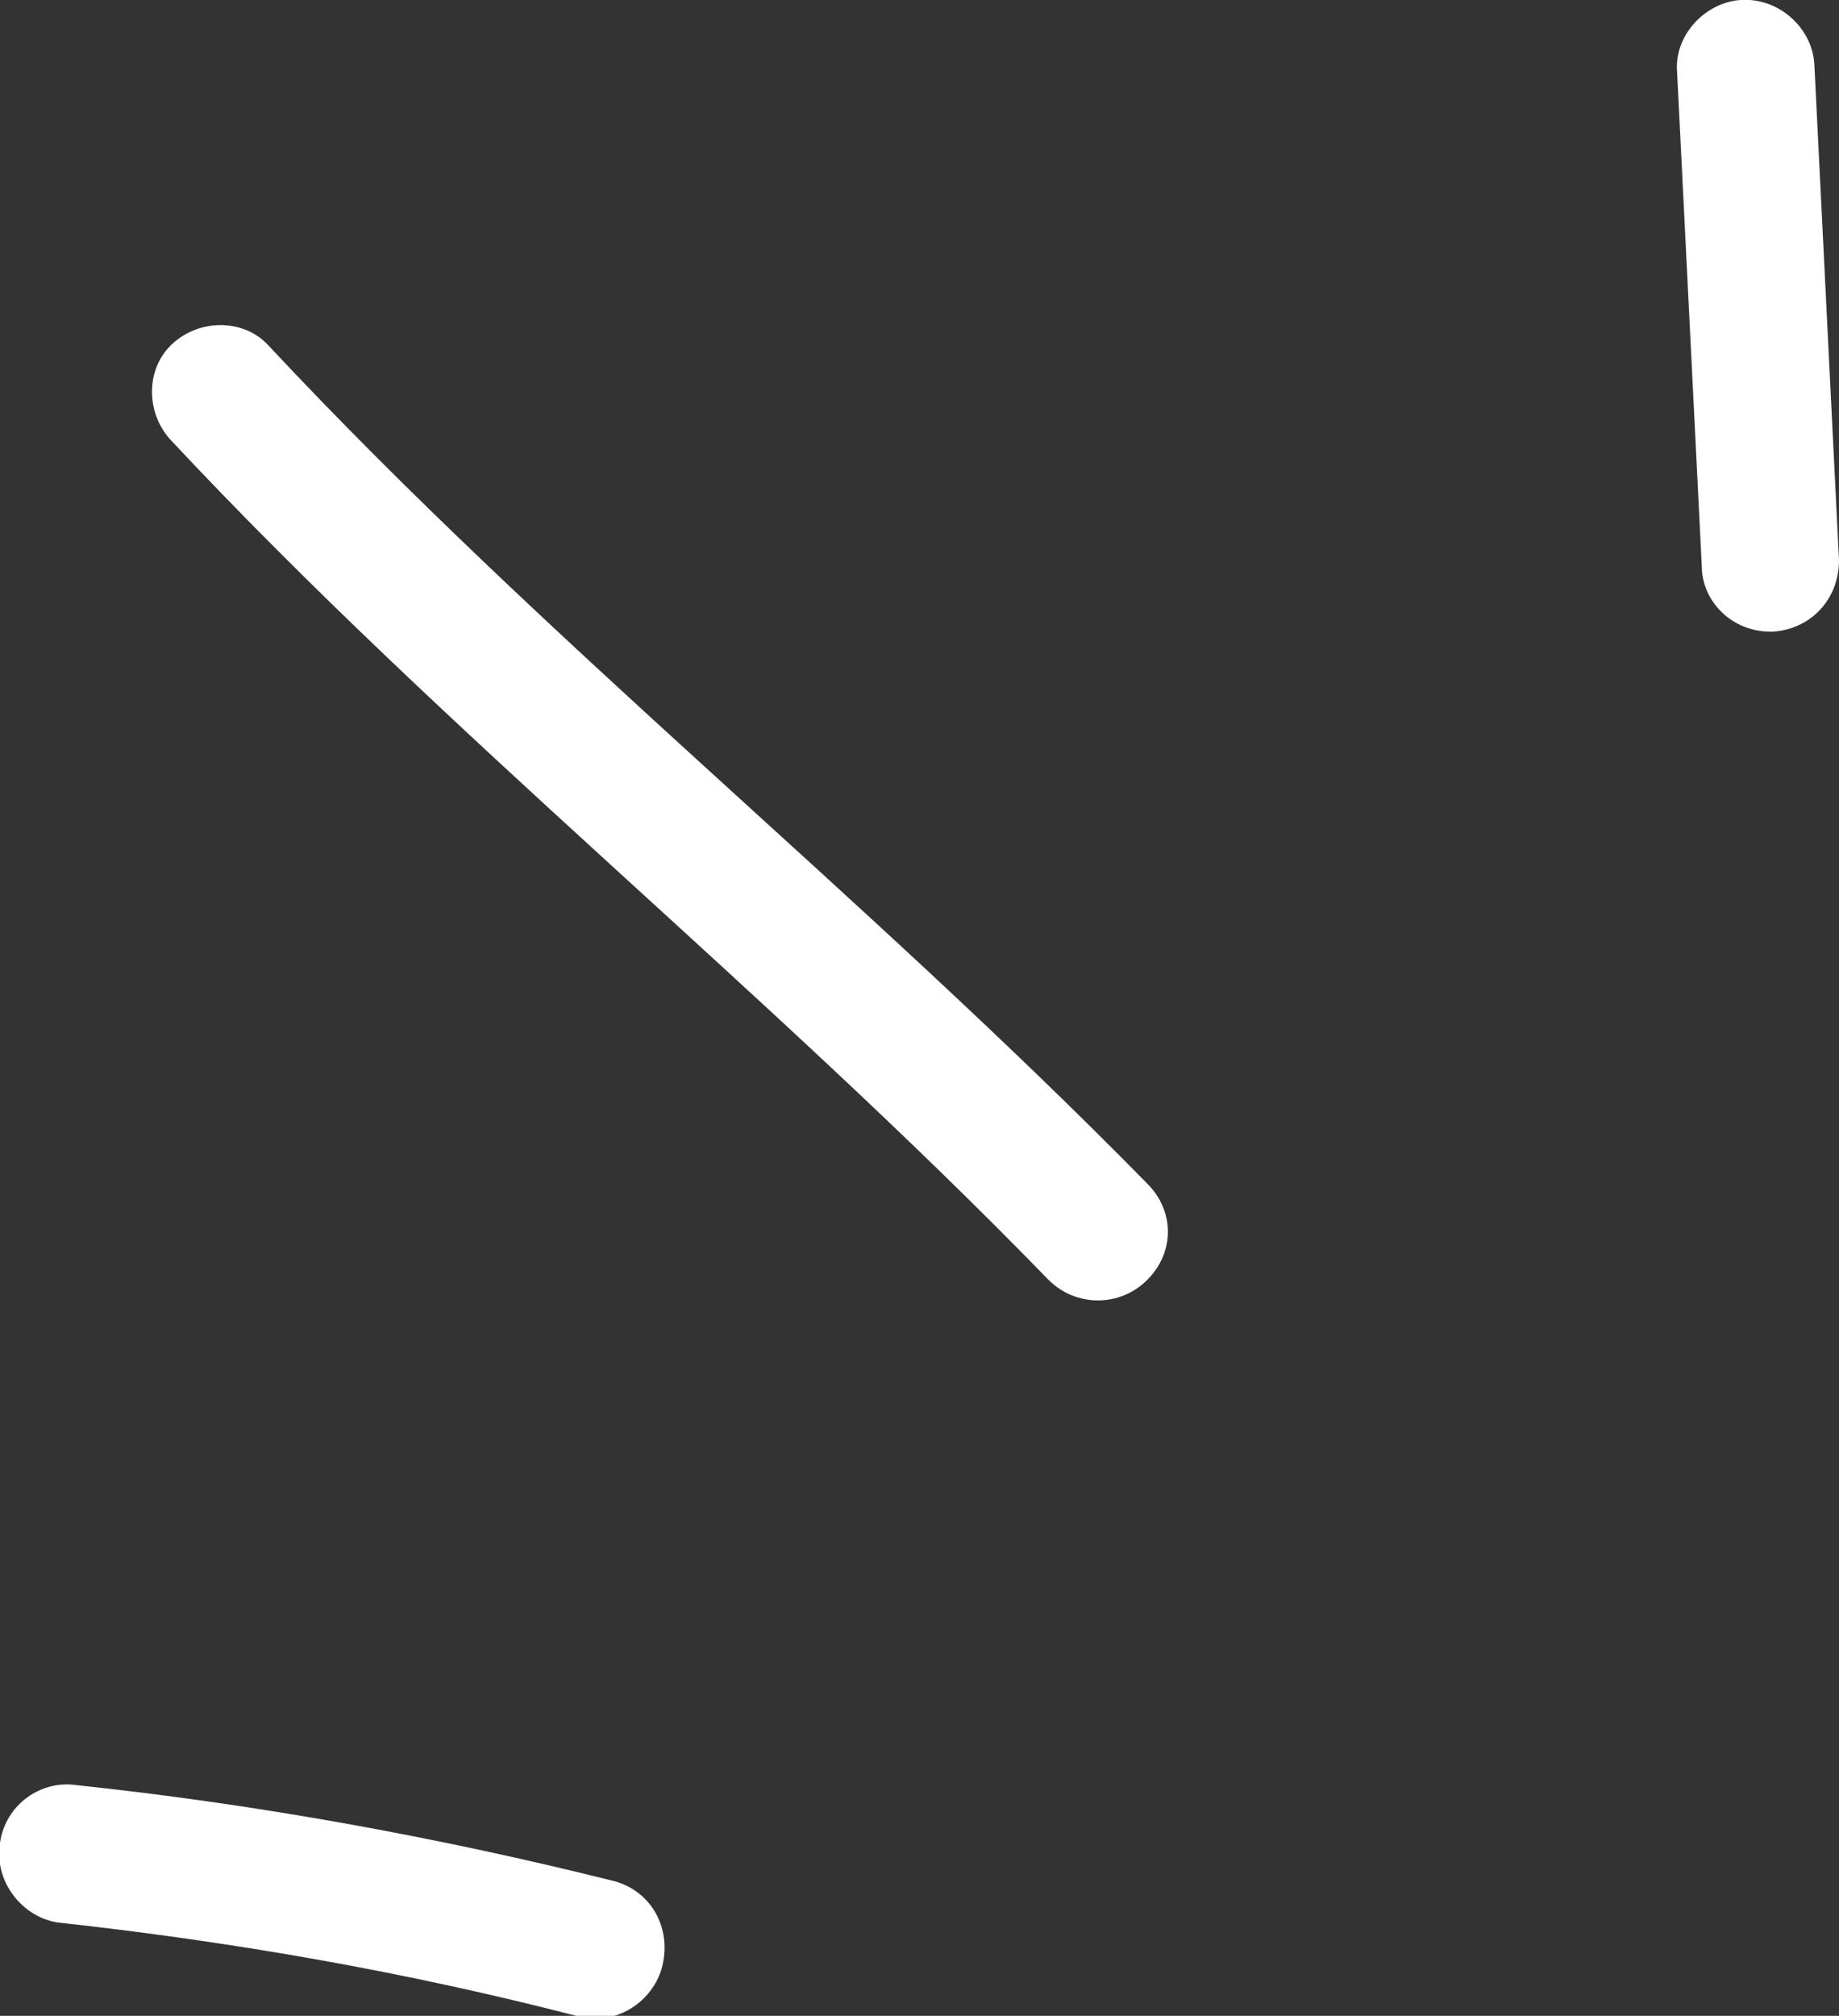
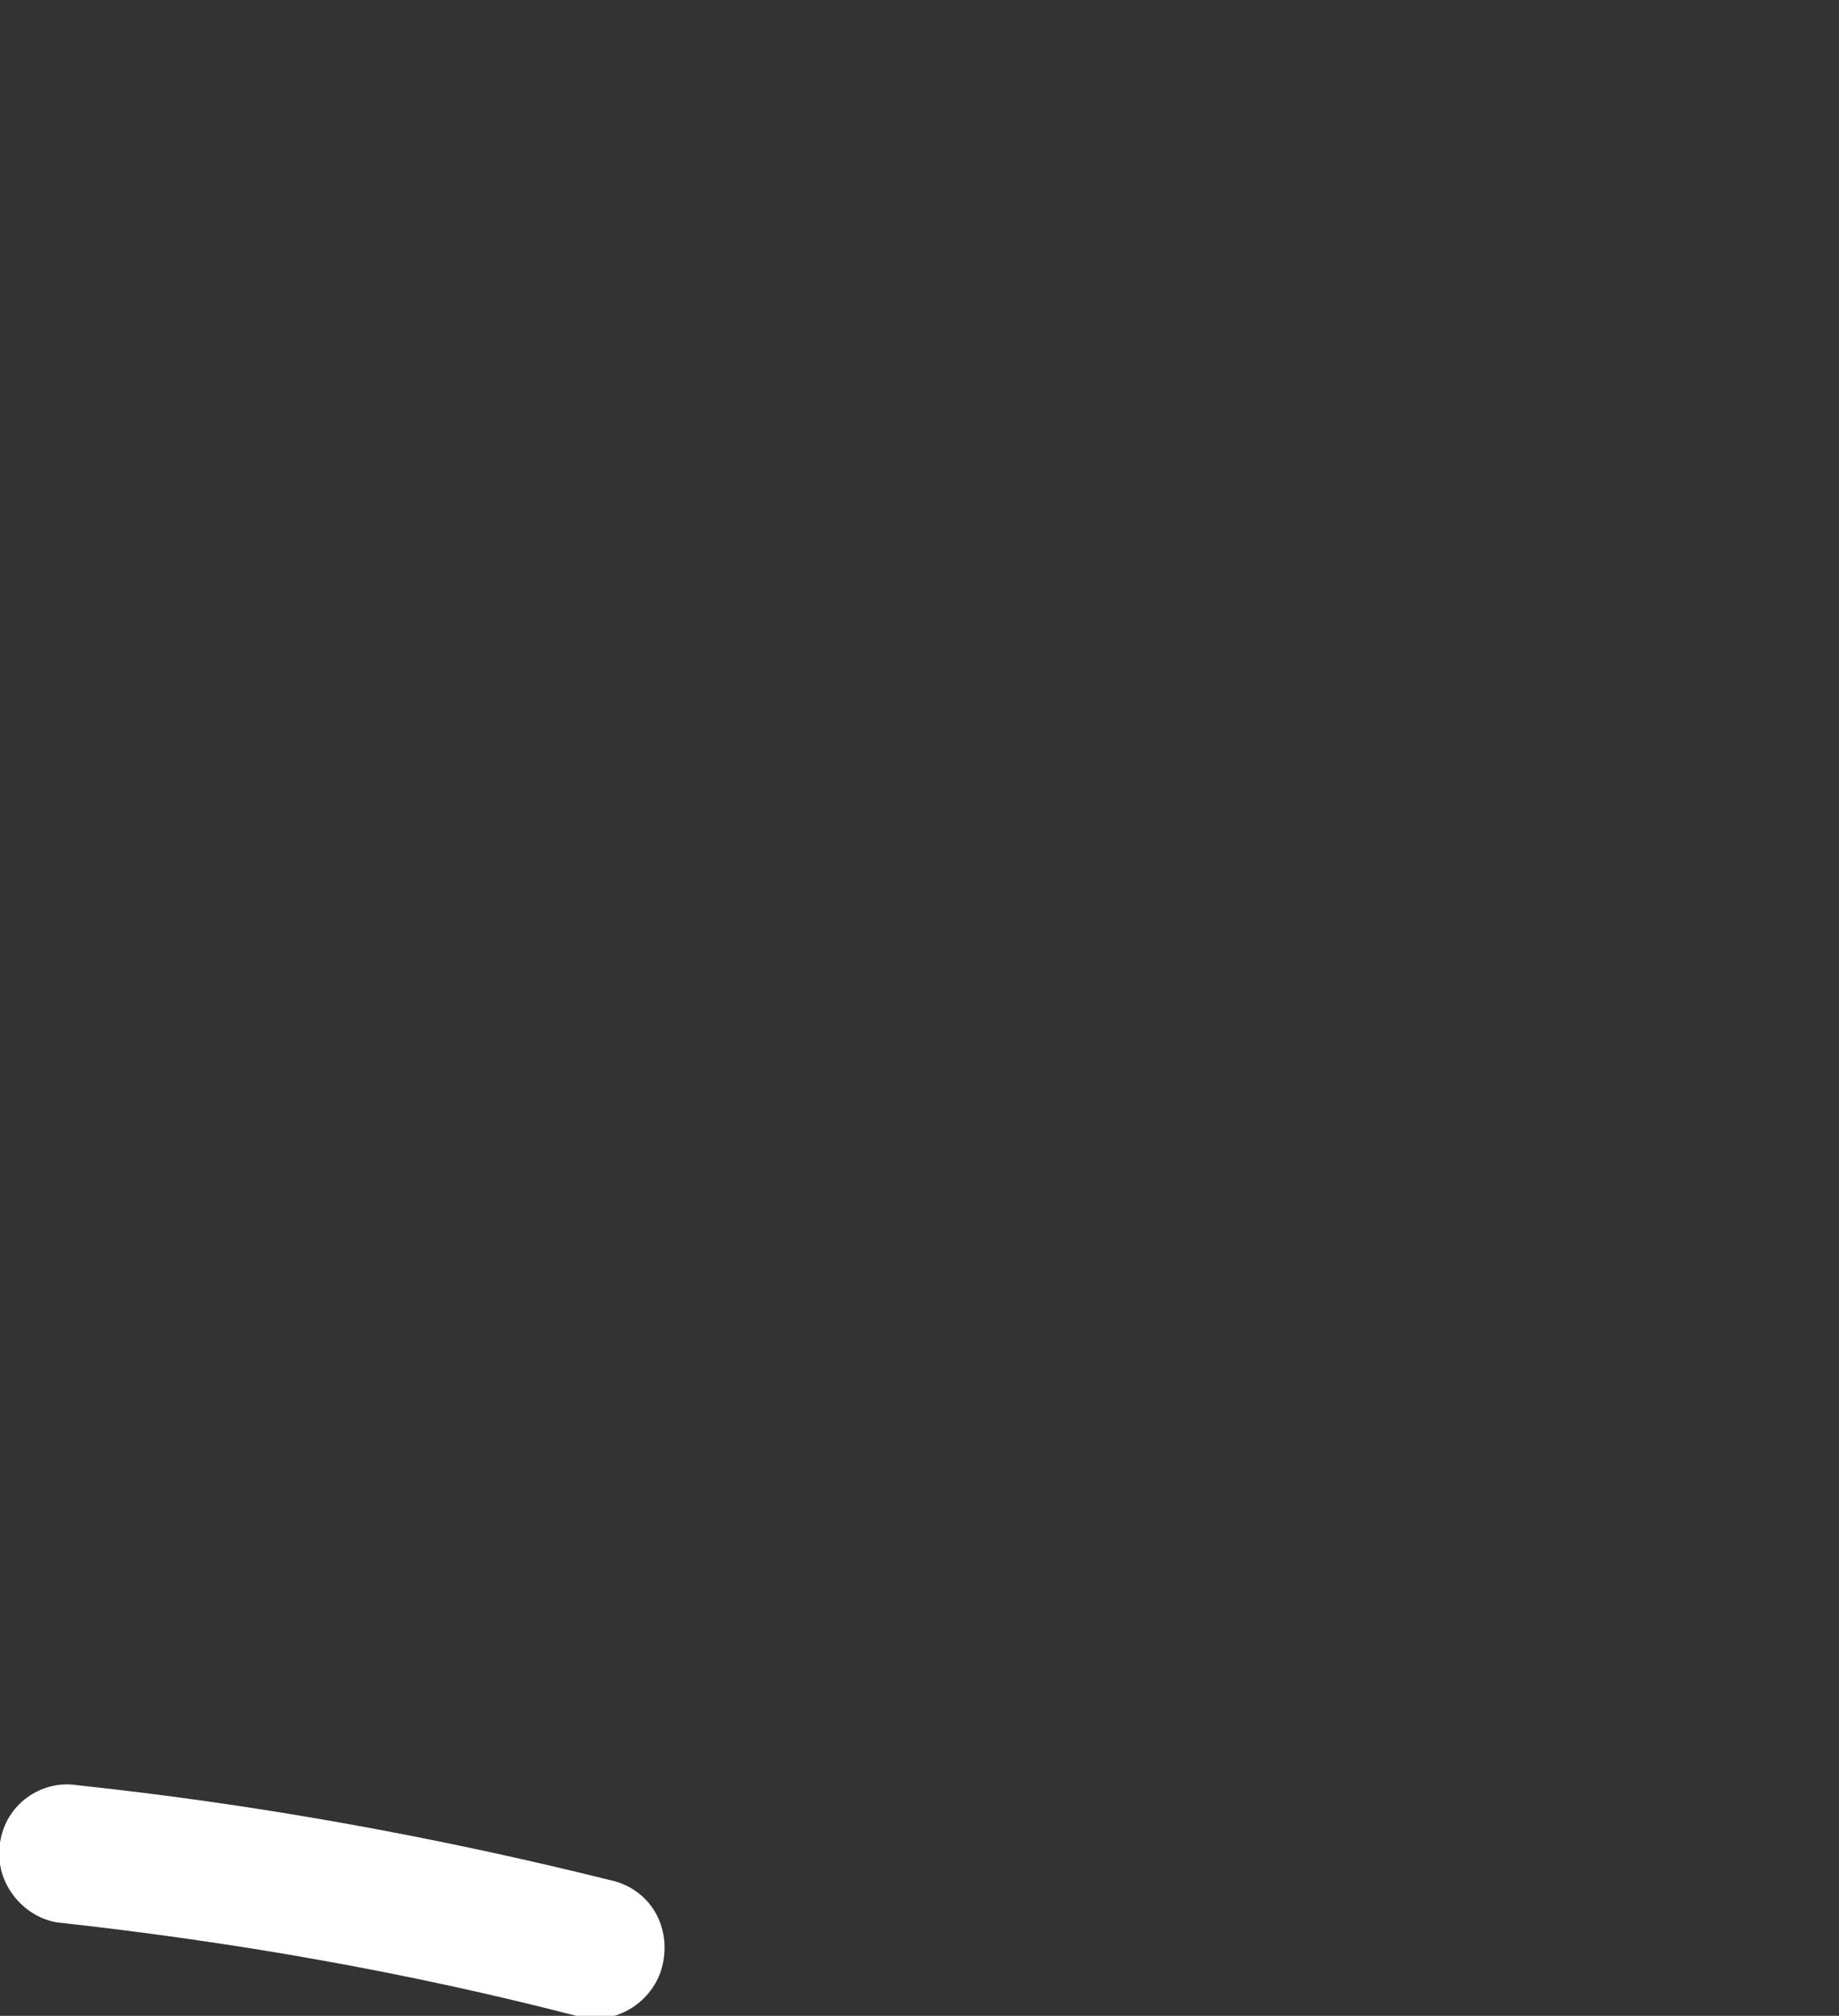
<svg xmlns="http://www.w3.org/2000/svg" id="Layer_1" x="0px" y="0px" viewBox="0 0 67 73.4" style="enable-background:new 0 0 67 73.4;" xml:space="preserve">
  <rect x="0" y="0" width="67" height="73.4" fill="#333333" stroke="none" />
  <style type="text/css">	.st0{fill-rule:evenodd;clip-rule:evenodd;fill:#FFFFFF;}</style>
  <path class="st0" d="M22.4,68.5C16,66.9,9.4,65.7,2.8,65c-1.3-0.2-2.6,0.7-2.8,2.1c0,0,0,0.1,0,0.1c-0.2,1.3,0.8,2.6,2.1,2.8 c6.4,0.7,12.7,1.8,18.9,3.4c1.3,0.4,2.7-0.4,3.1-1.7C24.5,70.3,23.8,68.9,22.4,68.5C22.4,68.5,22.4,68.5,22.4,68.5z" />
-   <path class="st0" d="M41.8,43.1c-10.3-10.5-21.9-19.7-32-30.5c-0.9-1-2.5-1-3.5-0.1c-1,0.9-1,2.5-0.1,3.5l0,0 c10.1,10.8,21.7,20,32,30.6c1,1,2.6,1,3.6,0C42.8,45.6,42.8,44.1,41.8,43.1z" />
-   <path class="st0" d="M61.1,2.6c0.3,6,0.6,12,0.9,18c0,1.3,1.1,2.4,2.5,2.4c0,0,0.1,0,0.1,0c1.4-0.1,2.4-1.2,2.4-2.6 c-0.3-6-0.6-12.1-0.9-18.1C66,1,64.8-0.1,63.4,0C62.1,0.1,61,1.3,61.1,2.6z" />
</svg>